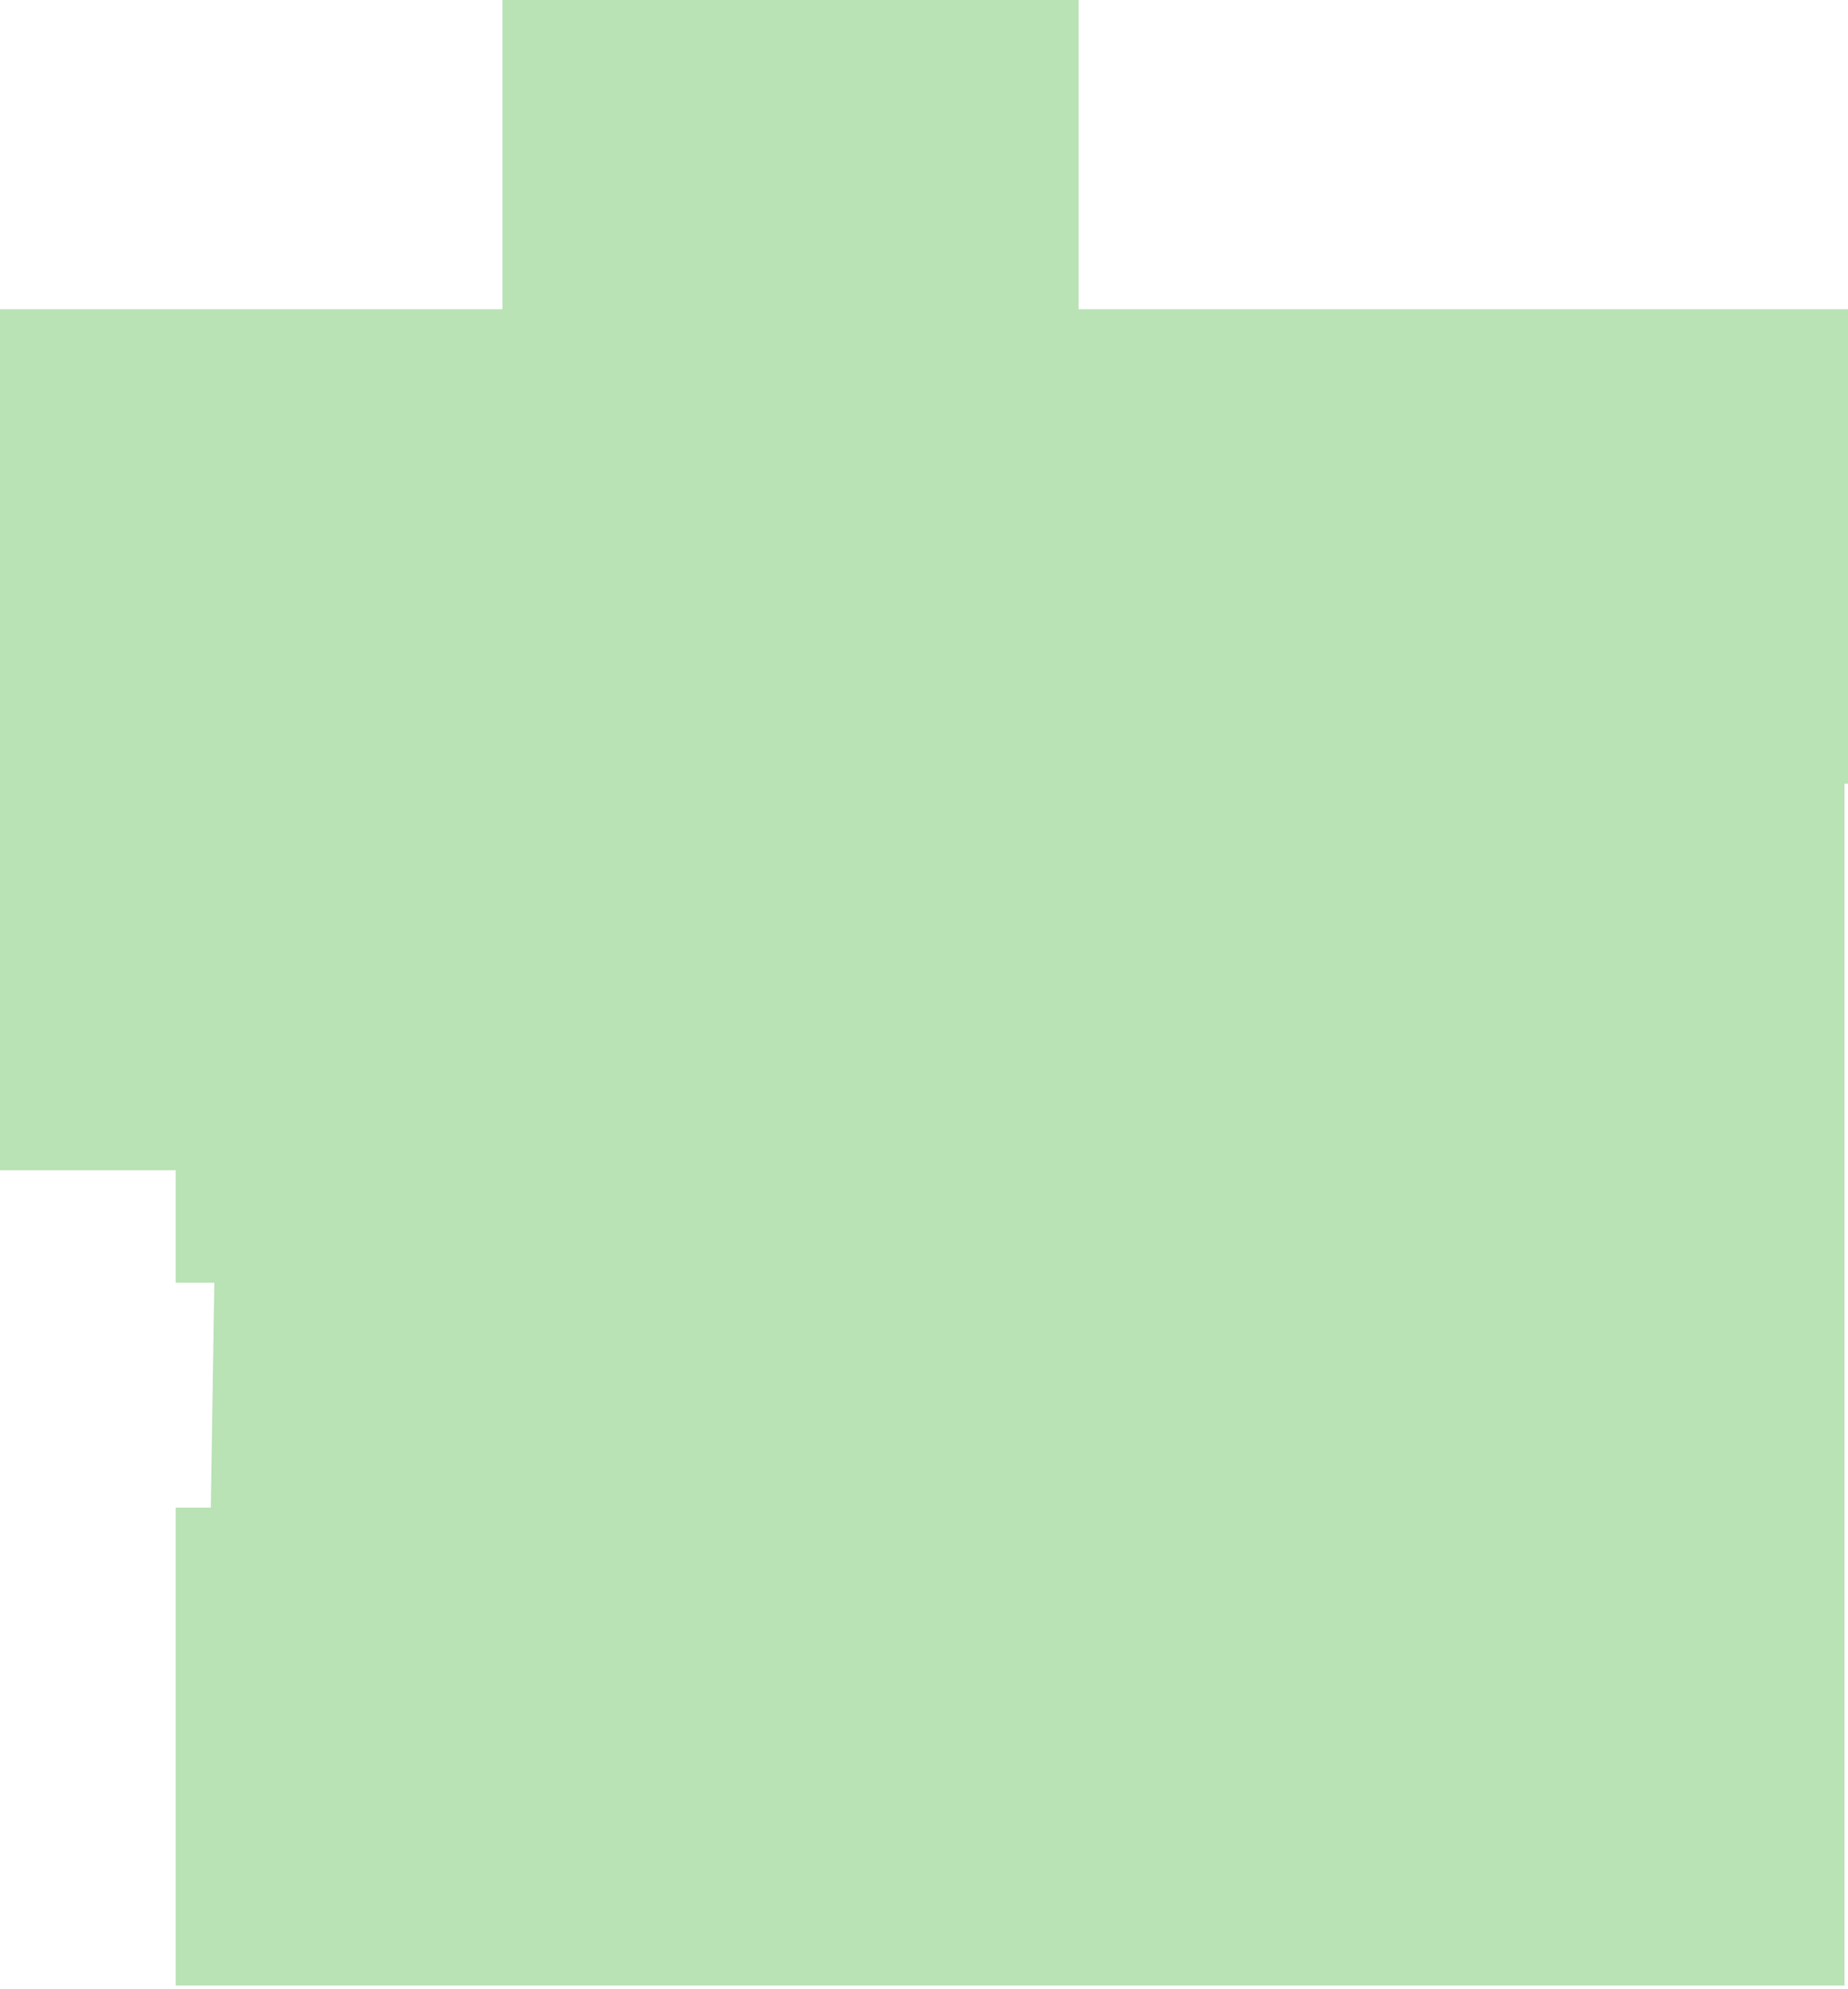
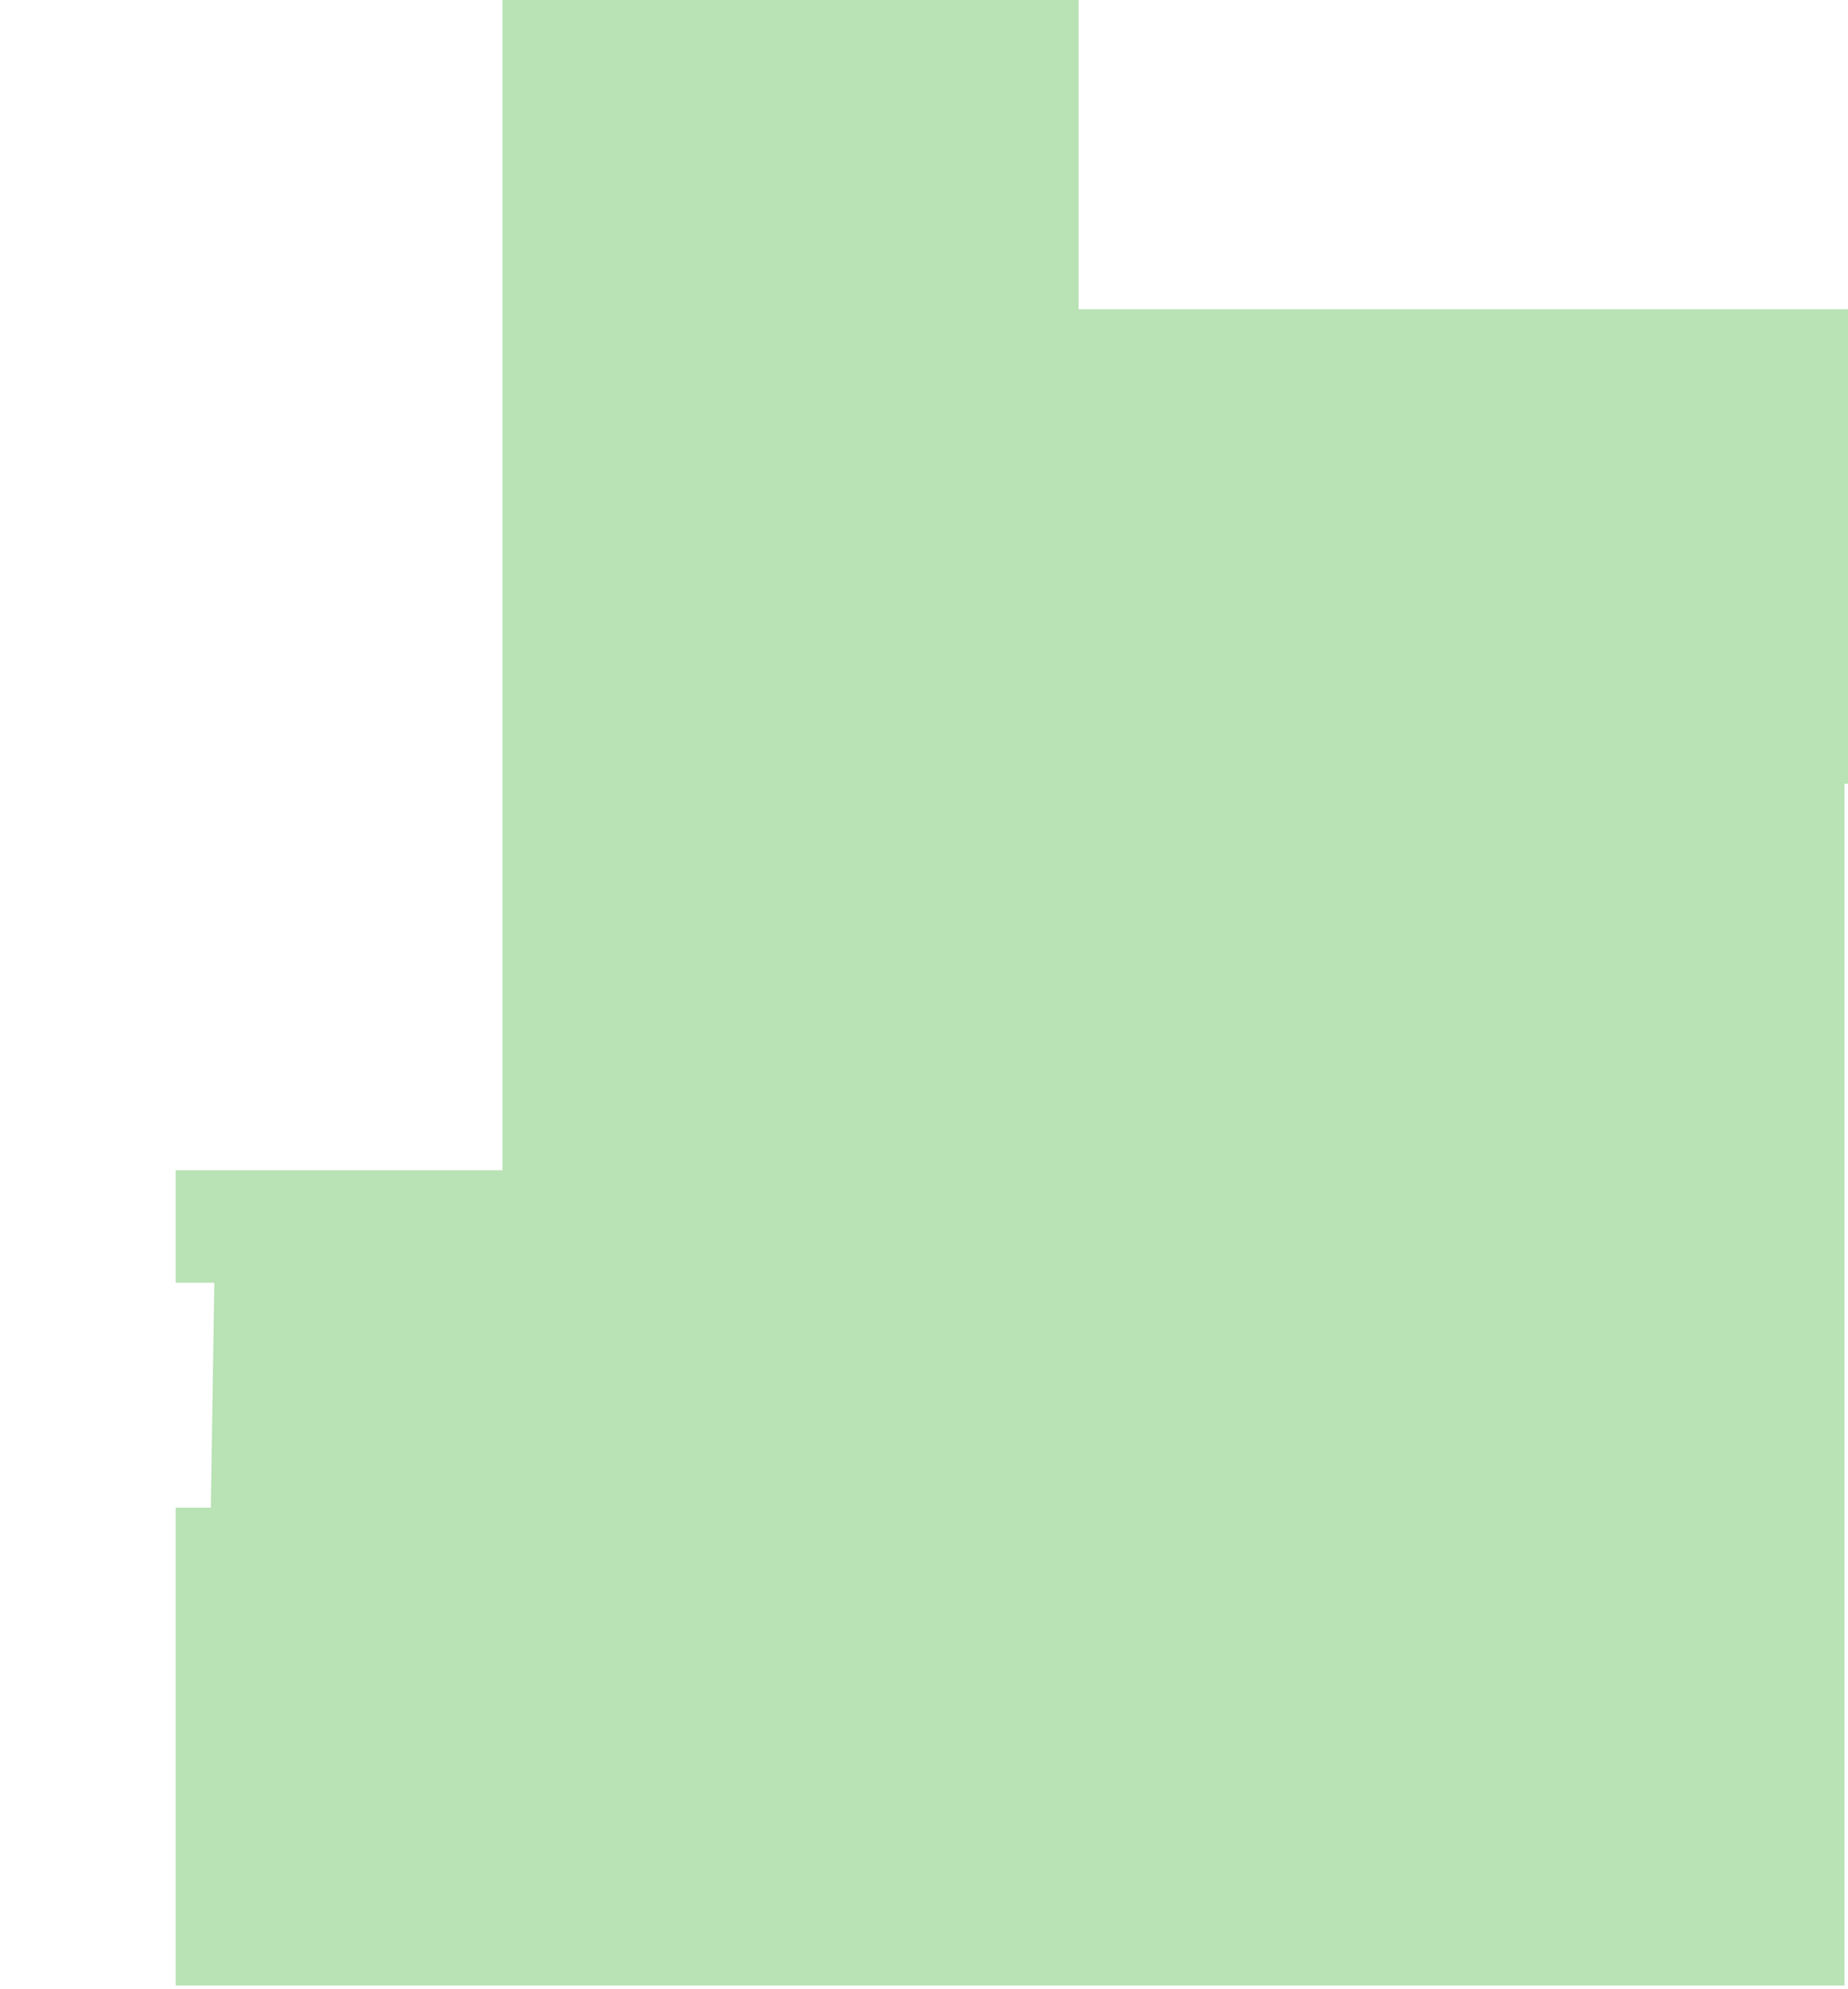
<svg xmlns="http://www.w3.org/2000/svg" width="263" height="283" viewBox="0 0 263 283" fill="none">
-   <path d="M0 166.5V44H71.5V0H153.5V44H263V111.5H262.5V282.5H25V214.5H30L30.5 182.5H25V166.5H0Z" fill="#50B848" fill-opacity="0.4" />
+   <path d="M0 166.5H71.5V0H153.5V44H263V111.5H262.5V282.5H25V214.5H30L30.5 182.5H25V166.5H0Z" fill="#50B848" fill-opacity="0.4" />
</svg>